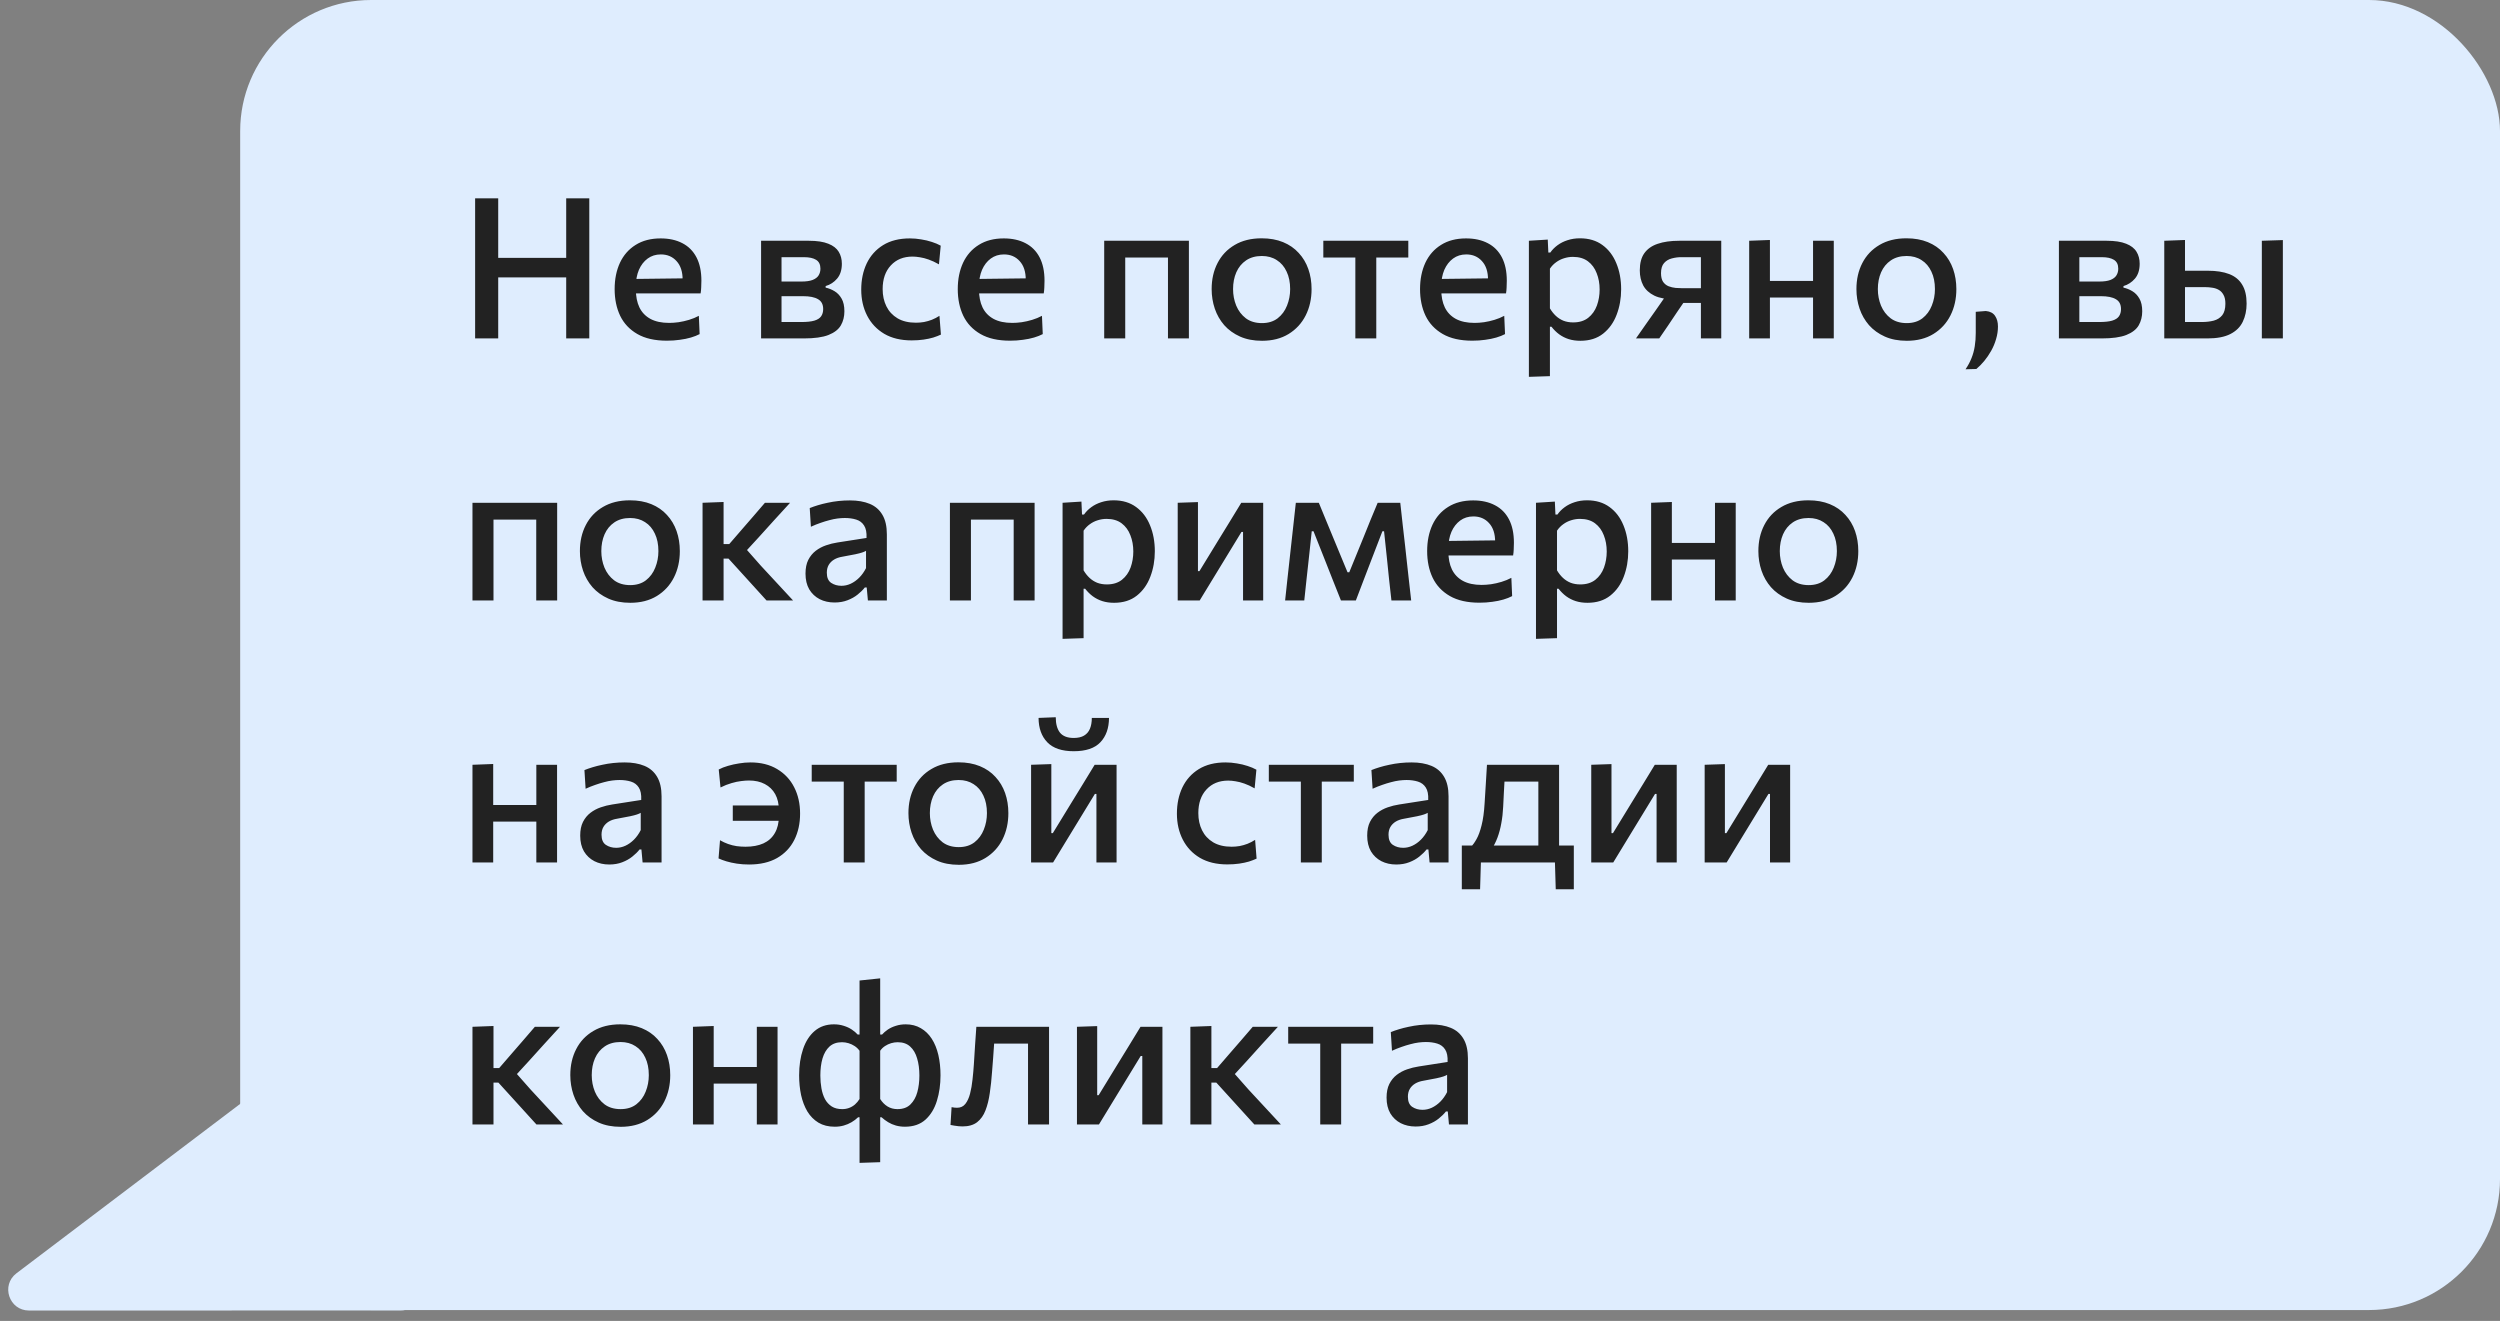
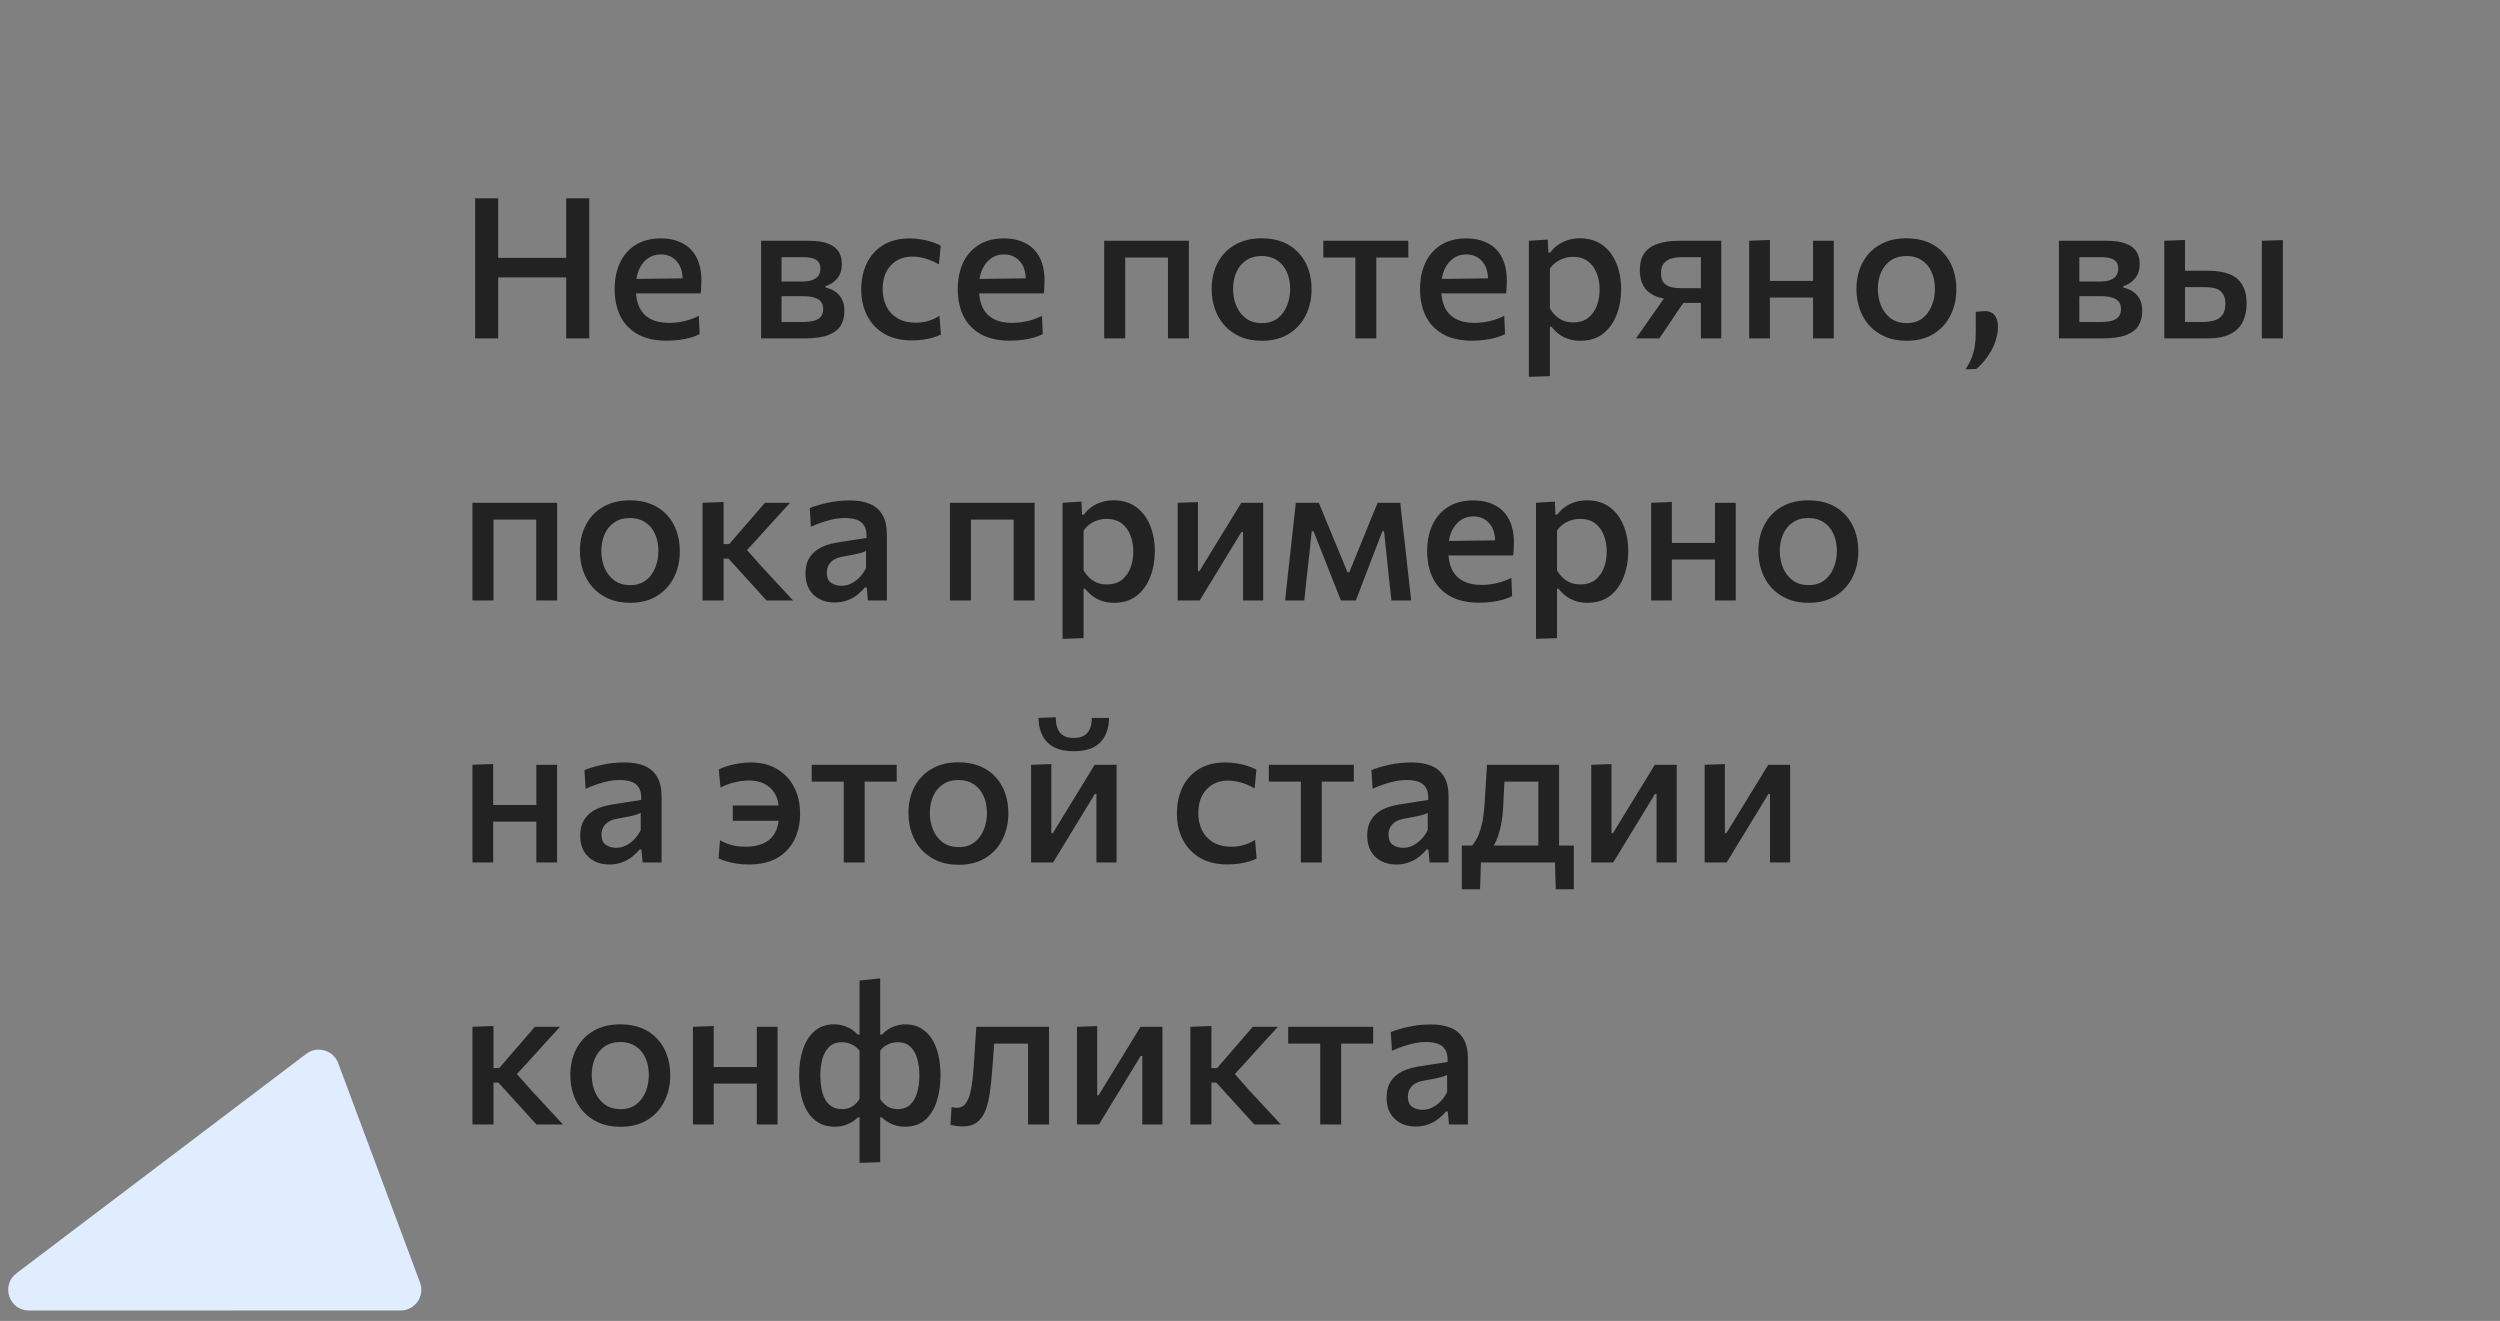
<svg xmlns="http://www.w3.org/2000/svg" width="229" height="121" viewBox="0 0 229 121" fill="none">
  <rect x="0" y="0" width="229" height="121" fill="#808080" stroke="none" />
-   <rect x="22" width="207" height="120" rx="12" fill="#DFEDFE" />
  <path d="M51.864 31C51.864 30.292 51.864 29.611 51.864 28.957C51.864 28.303 51.864 27.577 51.864 26.779V22.459C51.864 21.643 51.864 20.902 51.864 20.236C51.864 19.57 51.864 18.88 51.864 18.166H53.979C53.979 18.88 53.979 19.57 53.979 20.236C53.979 20.902 53.979 21.643 53.979 22.459V26.779C53.979 27.577 53.979 28.303 53.979 28.957C53.979 29.611 53.979 30.292 53.979 31H51.864ZM43.521 31C43.521 30.292 43.521 29.611 43.521 28.957C43.521 28.303 43.521 27.577 43.521 26.779V22.459C43.521 21.643 43.521 20.902 43.521 20.236C43.521 19.57 43.521 18.88 43.521 18.166H45.636C45.636 18.88 45.636 19.57 45.636 20.236C45.636 20.902 45.636 21.643 45.636 22.459V26.779C45.636 27.577 45.636 28.303 45.636 28.957C45.636 29.611 45.636 30.292 45.636 31H43.521ZM44.979 25.411V23.62H52.575V25.411H44.979ZM61.089 31.207C59.991 31.207 59.088 31.003 58.38 30.595C57.672 30.187 57.147 29.629 56.805 28.921C56.469 28.213 56.301 27.4 56.301 26.482C56.301 25.576 56.463 24.772 56.787 24.07C57.117 23.368 57.597 22.822 58.227 22.432C58.857 22.036 59.619 21.838 60.513 21.838C61.287 21.838 61.953 21.985 62.511 22.279C63.069 22.567 63.498 22.999 63.798 23.575C64.098 24.151 64.248 24.865 64.248 25.717C64.248 25.945 64.242 26.152 64.23 26.338C64.224 26.518 64.206 26.698 64.176 26.878L62.493 26.14C62.505 26.05 62.514 25.963 62.52 25.879C62.526 25.789 62.529 25.705 62.529 25.627C62.529 24.889 62.343 24.319 61.971 23.917C61.605 23.509 61.125 23.305 60.531 23.305C60.069 23.305 59.667 23.431 59.325 23.683C58.983 23.935 58.716 24.28 58.524 24.718C58.338 25.156 58.245 25.66 58.245 26.23V26.518C58.245 27.154 58.353 27.7 58.569 28.156C58.791 28.612 59.127 28.963 59.577 29.209C60.033 29.455 60.606 29.578 61.296 29.578C61.56 29.578 61.848 29.557 62.16 29.515C62.478 29.467 62.796 29.395 63.114 29.299C63.432 29.203 63.732 29.08 64.014 28.93L64.086 30.604C63.858 30.724 63.591 30.829 63.285 30.919C62.979 31.009 62.64 31.078 62.268 31.126C61.902 31.18 61.509 31.207 61.089 31.207ZM57.075 26.878V25.564L63.024 25.492L64.176 25.969V26.878H57.075ZM69.716 31C69.716 30.34 69.716 29.704 69.716 29.092C69.716 28.48 69.716 27.802 69.716 27.058V26.158C69.716 25.606 69.716 25.102 69.716 24.646C69.716 24.19 69.716 23.752 69.716 23.332C69.716 22.912 69.716 22.486 69.716 22.054C70.291 22.054 70.975 22.054 71.767 22.054C72.566 22.054 73.34 22.054 74.09 22.054C74.834 22.054 75.427 22.144 75.871 22.324C76.316 22.498 76.633 22.744 76.826 23.062C77.017 23.374 77.114 23.74 77.114 24.16C77.114 24.724 76.969 25.177 76.681 25.519C76.394 25.855 76.043 26.083 75.629 26.203V26.347C75.91 26.407 76.18 26.515 76.439 26.671C76.703 26.827 76.918 27.052 77.087 27.346C77.26 27.64 77.347 28.03 77.347 28.516C77.347 28.996 77.24 29.425 77.023 29.803C76.808 30.175 76.43 30.469 75.889 30.685C75.356 30.895 74.6 31 73.621 31C72.835 31 72.109 31 71.444 31C70.778 31 70.201 31 69.716 31ZM71.588 29.497H73.415C73.912 29.497 74.305 29.455 74.594 29.371C74.888 29.281 75.094 29.149 75.215 28.975C75.341 28.795 75.403 28.573 75.403 28.309C75.403 27.889 75.248 27.589 74.936 27.409C74.629 27.223 74.171 27.13 73.558 27.13H71.056V25.789H73.406C73.838 25.789 74.18 25.741 74.431 25.645C74.689 25.543 74.873 25.405 74.981 25.231C75.094 25.051 75.151 24.844 75.151 24.61C75.151 24.232 75.019 23.962 74.755 23.8C74.498 23.638 74.126 23.557 73.639 23.557H71.588C71.588 24.001 71.588 24.427 71.588 24.835C71.588 25.237 71.588 25.678 71.588 26.158V27.058C71.588 27.502 71.588 27.916 71.588 28.3C71.588 28.684 71.588 29.083 71.588 29.497ZM83.506 31.18C82.522 31.18 81.685 30.979 80.995 30.577C80.311 30.169 79.789 29.614 79.429 28.912C79.069 28.21 78.889 27.415 78.889 26.527C78.889 25.633 79.057 24.832 79.393 24.124C79.735 23.416 80.236 22.858 80.896 22.45C81.562 22.042 82.378 21.838 83.344 21.838C83.692 21.838 84.037 21.868 84.379 21.928C84.727 21.982 85.054 22.06 85.36 22.162C85.666 22.258 85.936 22.372 86.17 22.504L86.008 24.214C85.672 24.022 85.357 23.875 85.063 23.773C84.775 23.671 84.508 23.602 84.262 23.566C84.016 23.524 83.791 23.503 83.587 23.503C82.759 23.503 82.096 23.773 81.598 24.313C81.1 24.847 80.851 25.57 80.851 26.482C80.851 27.07 80.965 27.595 81.193 28.057C81.421 28.519 81.76 28.885 82.21 29.155C82.666 29.425 83.23 29.56 83.902 29.56C84.148 29.56 84.394 29.539 84.64 29.497C84.886 29.449 85.126 29.38 85.36 29.29C85.6 29.194 85.831 29.074 86.053 28.93L86.188 30.649C85.984 30.745 85.75 30.835 85.486 30.919C85.222 30.997 84.925 31.06 84.595 31.108C84.265 31.156 83.902 31.18 83.506 31.18ZM92.519 31.207C91.421 31.207 90.518 31.003 89.81 30.595C89.102 30.187 88.577 29.629 88.235 28.921C87.899 28.213 87.731 27.4 87.731 26.482C87.731 25.576 87.893 24.772 88.217 24.07C88.547 23.368 89.027 22.822 89.657 22.432C90.287 22.036 91.049 21.838 91.943 21.838C92.717 21.838 93.383 21.985 93.941 22.279C94.499 22.567 94.928 22.999 95.228 23.575C95.528 24.151 95.678 24.865 95.678 25.717C95.678 25.945 95.672 26.152 95.66 26.338C95.654 26.518 95.636 26.698 95.606 26.878L93.923 26.14C93.935 26.05 93.944 25.963 93.95 25.879C93.956 25.789 93.959 25.705 93.959 25.627C93.959 24.889 93.773 24.319 93.401 23.917C93.035 23.509 92.555 23.305 91.961 23.305C91.499 23.305 91.097 23.431 90.755 23.683C90.413 23.935 90.146 24.28 89.954 24.718C89.768 25.156 89.675 25.66 89.675 26.23V26.518C89.675 27.154 89.783 27.7 89.999 28.156C90.221 28.612 90.557 28.963 91.007 29.209C91.463 29.455 92.036 29.578 92.726 29.578C92.99 29.578 93.278 29.557 93.59 29.515C93.908 29.467 94.226 29.395 94.544 29.299C94.862 29.203 95.162 29.08 95.444 28.93L95.516 30.604C95.288 30.724 95.021 30.829 94.715 30.919C94.409 31.009 94.07 31.078 93.698 31.126C93.332 31.18 92.939 31.207 92.519 31.207ZM88.505 26.878V25.564L94.454 25.492L95.606 25.969V26.878H88.505ZM101.145 31C101.145 30.346 101.145 29.713 101.145 29.101C101.145 28.489 101.145 27.814 101.145 27.076V26.176C101.145 25.624 101.145 25.117 101.145 24.655C101.145 24.193 101.145 23.752 101.145 23.332C101.145 22.912 101.145 22.486 101.145 22.054H108.903C108.903 22.486 108.903 22.912 108.903 23.332C108.903 23.752 108.903 24.193 108.903 24.655C108.903 25.117 108.903 25.624 108.903 26.176V27.076C108.903 27.814 108.903 28.489 108.903 29.101C108.903 29.713 108.903 30.346 108.903 31H106.986C106.986 30.346 106.986 29.713 106.986 29.101C106.986 28.489 106.986 27.814 106.986 27.076V26.176C106.986 25.654 106.986 25.183 106.986 24.763C106.986 24.343 106.986 23.941 106.986 23.557C106.986 23.173 106.986 22.774 106.986 22.36L107.796 23.593H102.252L103.071 22.36C103.071 22.774 103.071 23.173 103.071 23.557C103.071 23.941 103.071 24.343 103.071 24.763C103.071 25.183 103.071 25.654 103.071 26.176V27.076C103.071 27.814 103.071 28.489 103.071 29.101C103.071 29.713 103.071 30.346 103.071 31H101.145ZM115.604 31.216C114.836 31.216 114.164 31.087 113.588 30.829C113.012 30.571 112.529 30.223 112.139 29.785C111.755 29.341 111.467 28.837 111.275 28.273C111.083 27.703 110.987 27.106 110.987 26.482C110.987 25.588 111.167 24.793 111.527 24.097C111.887 23.395 112.409 22.843 113.093 22.441C113.777 22.033 114.602 21.829 115.568 21.829C116.306 21.829 116.96 21.946 117.53 22.18C118.1 22.414 118.577 22.744 118.961 23.17C119.351 23.59 119.645 24.082 119.843 24.646C120.041 25.21 120.14 25.822 120.14 26.482C120.14 27.376 119.96 28.18 119.6 28.894C119.24 29.608 118.718 30.175 118.034 30.595C117.356 31.009 116.546 31.216 115.604 31.216ZM115.595 29.596C116.171 29.596 116.651 29.449 117.035 29.155C117.419 28.855 117.704 28.468 117.89 27.994C118.082 27.52 118.178 27.016 118.178 26.482C118.178 25.864 118.07 25.33 117.854 24.88C117.644 24.424 117.344 24.073 116.954 23.827C116.57 23.575 116.114 23.449 115.586 23.449C115.016 23.449 114.533 23.584 114.137 23.854C113.747 24.118 113.45 24.481 113.246 24.943C113.048 25.399 112.949 25.912 112.949 26.482C112.949 27.016 113.045 27.52 113.237 27.994C113.435 28.468 113.729 28.855 114.119 29.155C114.515 29.449 115.007 29.596 115.595 29.596ZM124.15 31C124.15 30.346 124.15 29.713 124.15 29.101C124.15 28.489 124.15 27.814 124.15 27.076V26.176C124.15 25.654 124.15 25.183 124.15 24.763C124.15 24.343 124.15 23.941 124.15 23.557C124.15 23.173 124.15 22.774 124.15 22.36L124.771 23.593H124.402C123.892 23.593 123.364 23.593 122.818 23.593C122.278 23.593 121.744 23.593 121.216 23.593V22.054H129.001V23.593C128.473 23.593 127.936 23.593 127.39 23.593C126.85 23.593 126.325 23.593 125.815 23.593H125.446L126.067 22.36C126.067 22.774 126.067 23.173 126.067 23.557C126.067 23.941 126.067 24.343 126.067 24.763C126.067 25.183 126.067 25.654 126.067 26.176V27.076C126.067 27.814 126.067 28.489 126.067 29.101C126.067 29.713 126.067 30.346 126.067 31H124.15ZM134.864 31.207C133.766 31.207 132.863 31.003 132.155 30.595C131.447 30.187 130.922 29.629 130.58 28.921C130.244 28.213 130.076 27.4 130.076 26.482C130.076 25.576 130.238 24.772 130.562 24.07C130.892 23.368 131.372 22.822 132.002 22.432C132.632 22.036 133.394 21.838 134.288 21.838C135.062 21.838 135.728 21.985 136.286 22.279C136.844 22.567 137.273 22.999 137.573 23.575C137.873 24.151 138.023 24.865 138.023 25.717C138.023 25.945 138.017 26.152 138.005 26.338C137.999 26.518 137.981 26.698 137.951 26.878L136.268 26.14C136.28 26.05 136.289 25.963 136.295 25.879C136.301 25.789 136.304 25.705 136.304 25.627C136.304 24.889 136.118 24.319 135.746 23.917C135.38 23.509 134.9 23.305 134.306 23.305C133.844 23.305 133.442 23.431 133.1 23.683C132.758 23.935 132.491 24.28 132.299 24.718C132.113 25.156 132.02 25.66 132.02 26.23V26.518C132.02 27.154 132.128 27.7 132.344 28.156C132.566 28.612 132.902 28.963 133.352 29.209C133.808 29.455 134.381 29.578 135.071 29.578C135.335 29.578 135.623 29.557 135.935 29.515C136.253 29.467 136.571 29.395 136.889 29.299C137.207 29.203 137.507 29.08 137.789 28.93L137.861 30.604C137.633 30.724 137.366 30.829 137.06 30.919C136.754 31.009 136.415 31.078 136.043 31.126C135.677 31.18 135.284 31.207 134.864 31.207ZM130.85 26.878V25.564L136.799 25.492L137.951 25.969V26.878H130.85ZM140.046 34.519C140.046 33.865 140.046 33.22 140.046 32.584C140.046 31.954 140.046 31.27 140.046 30.532V26.176C140.046 25.51 140.046 24.832 140.046 24.142C140.046 23.446 140.046 22.75 140.046 22.054L141.774 21.946L141.828 23.134H142.008C142.182 22.882 142.404 22.657 142.674 22.459C142.944 22.261 143.25 22.108 143.592 22C143.94 21.886 144.318 21.829 144.726 21.829C145.536 21.829 146.22 22.033 146.778 22.441C147.342 22.849 147.768 23.407 148.056 24.115C148.35 24.823 148.497 25.618 148.497 26.5C148.497 27.334 148.359 28.111 148.083 28.831C147.813 29.545 147.402 30.121 146.85 30.559C146.298 30.997 145.602 31.216 144.762 31.216C144.372 31.216 144.015 31.165 143.691 31.063C143.373 30.961 143.082 30.814 142.818 30.622C142.56 30.43 142.326 30.199 142.116 29.929H141.972V30.631C141.972 31.321 141.972 31.966 141.972 32.566C141.972 33.172 141.972 33.802 141.972 34.456L140.046 34.519ZM144.105 29.533C144.663 29.533 145.122 29.392 145.482 29.11C145.842 28.822 146.106 28.45 146.274 27.994C146.442 27.532 146.526 27.04 146.526 26.518C146.526 25.972 146.436 25.474 146.256 25.024C146.082 24.568 145.815 24.205 145.455 23.935C145.095 23.665 144.636 23.53 144.078 23.53C143.802 23.53 143.532 23.572 143.268 23.656C143.01 23.734 142.77 23.854 142.548 24.016C142.326 24.172 142.134 24.37 141.972 24.61V28.246C142.128 28.51 142.308 28.738 142.512 28.93C142.716 29.122 142.95 29.272 143.214 29.38C143.478 29.482 143.775 29.533 144.105 29.533ZM149.854 31C150.16 30.562 150.466 30.124 150.772 29.686C151.084 29.248 151.387 28.819 151.681 28.399L152.941 26.59L153.409 27.418C152.635 27.418 152.014 27.307 151.546 27.085C151.078 26.857 150.736 26.545 150.52 26.149C150.31 25.747 150.205 25.285 150.205 24.763C150.205 24.109 150.343 23.587 150.619 23.197C150.901 22.801 151.309 22.513 151.843 22.333C152.383 22.147 153.043 22.054 153.823 22.054C154.285 22.054 154.756 22.054 155.236 22.054C155.716 22.054 156.169 22.054 156.595 22.054C157.021 22.054 157.378 22.054 157.666 22.054C157.666 22.486 157.666 22.915 157.666 23.341C157.666 23.761 157.666 24.202 157.666 24.664C157.666 25.12 157.666 25.624 157.666 26.176V27.076C157.666 27.82 157.666 28.495 157.666 29.101C157.666 29.707 157.666 30.34 157.666 31H155.803C155.803 30.628 155.803 30.268 155.803 29.92C155.803 29.566 155.803 29.206 155.803 28.84C155.803 28.468 155.803 28.075 155.803 27.661V26.167C155.803 25.687 155.803 25.237 155.803 24.817C155.803 24.397 155.803 23.977 155.803 23.557H153.994C153.706 23.557 153.418 23.596 153.13 23.674C152.848 23.746 152.614 23.887 152.428 24.097C152.242 24.307 152.149 24.616 152.149 25.024C152.149 25.36 152.212 25.624 152.338 25.816C152.47 26.002 152.638 26.137 152.842 26.221C153.046 26.299 153.262 26.35 153.49 26.374C153.718 26.392 153.925 26.401 154.111 26.401H156.1V27.751H153.688L154.678 27.04L153.625 28.579C153.355 28.987 153.082 29.395 152.806 29.803C152.53 30.205 152.257 30.604 151.987 31H149.854ZM160.225 31C160.225 30.346 160.225 29.713 160.225 29.101C160.225 28.489 160.225 27.814 160.225 27.076V26.176C160.225 25.624 160.225 25.117 160.225 24.655C160.225 24.193 160.225 23.752 160.225 23.332C160.225 22.912 160.225 22.486 160.225 22.054L162.124 21.982C162.124 22.42 162.124 22.855 162.124 23.287C162.124 23.713 162.124 24.16 162.124 24.628C162.124 25.096 162.124 25.612 162.124 26.176V27.076C162.124 27.814 162.124 28.489 162.124 29.101C162.124 29.713 162.124 30.346 162.124 31H160.225ZM161.368 27.256V25.735H166.894V27.256H161.368ZM166.075 31C166.075 30.346 166.075 29.713 166.075 29.101C166.075 28.489 166.075 27.814 166.075 27.076V26.176C166.075 25.624 166.075 25.117 166.075 24.655C166.075 24.193 166.075 23.752 166.075 23.332C166.075 22.912 166.075 22.486 166.075 22.054H167.974C167.974 22.486 167.974 22.912 167.974 23.332C167.974 23.752 167.974 24.193 167.974 24.655C167.974 25.117 167.974 25.624 167.974 26.176V27.076C167.974 27.814 167.974 28.489 167.974 29.101C167.974 29.713 167.974 30.346 167.974 31H166.075ZM174.666 31.216C173.898 31.216 173.226 31.087 172.65 30.829C172.074 30.571 171.591 30.223 171.201 29.785C170.817 29.341 170.529 28.837 170.337 28.273C170.145 27.703 170.049 27.106 170.049 26.482C170.049 25.588 170.229 24.793 170.589 24.097C170.949 23.395 171.471 22.843 172.155 22.441C172.839 22.033 173.664 21.829 174.63 21.829C175.368 21.829 176.022 21.946 176.592 22.18C177.162 22.414 177.639 22.744 178.023 23.17C178.413 23.59 178.707 24.082 178.905 24.646C179.103 25.21 179.202 25.822 179.202 26.482C179.202 27.376 179.022 28.18 178.662 28.894C178.302 29.608 177.78 30.175 177.096 30.595C176.418 31.009 175.608 31.216 174.666 31.216ZM174.657 29.596C175.233 29.596 175.713 29.449 176.097 29.155C176.481 28.855 176.766 28.468 176.952 27.994C177.144 27.52 177.24 27.016 177.24 26.482C177.24 25.864 177.132 25.33 176.916 24.88C176.706 24.424 176.406 24.073 176.016 23.827C175.632 23.575 175.176 23.449 174.648 23.449C174.078 23.449 173.595 23.584 173.199 23.854C172.809 24.118 172.512 24.481 172.308 24.943C172.11 25.399 172.011 25.912 172.011 26.482C172.011 27.016 172.107 27.52 172.299 27.994C172.497 28.468 172.791 28.855 173.181 29.155C173.577 29.449 174.069 29.596 174.657 29.596ZM180.043 33.826C180.271 33.49 180.454 33.148 180.592 32.8C180.73 32.458 180.829 32.095 180.889 31.711C180.949 31.333 180.979 30.925 180.979 30.487C180.979 30.181 180.979 29.866 180.979 29.542C180.979 29.218 180.979 28.891 180.979 28.561L181.906 28.489C182.296 28.525 182.578 28.675 182.752 28.939C182.926 29.197 183.013 29.518 183.013 29.902C183.013 30.292 182.956 30.676 182.842 31.054C182.734 31.432 182.584 31.792 182.392 32.134C182.2 32.476 181.987 32.788 181.753 33.07C181.519 33.352 181.279 33.595 181.033 33.799L180.043 33.826ZM188.596 31C188.596 30.34 188.596 29.704 188.596 29.092C188.596 28.48 188.596 27.802 188.596 27.058V26.158C188.596 25.606 188.596 25.102 188.596 24.646C188.596 24.19 188.596 23.752 188.596 23.332C188.596 22.912 188.596 22.486 188.596 22.054C189.172 22.054 189.856 22.054 190.648 22.054C191.446 22.054 192.22 22.054 192.97 22.054C193.714 22.054 194.308 22.144 194.752 22.324C195.196 22.498 195.514 22.744 195.706 23.062C195.898 23.374 195.994 23.74 195.994 24.16C195.994 24.724 195.85 25.177 195.562 25.519C195.274 25.855 194.923 26.083 194.509 26.203V26.347C194.791 26.407 195.061 26.515 195.319 26.671C195.583 26.827 195.799 27.052 195.967 27.346C196.141 27.64 196.228 28.03 196.228 28.516C196.228 28.996 196.12 29.425 195.904 29.803C195.688 30.175 195.31 30.469 194.77 30.685C194.236 30.895 193.48 31 192.502 31C191.716 31 190.99 31 190.324 31C189.658 31 189.082 31 188.596 31ZM190.468 29.497H192.295C192.793 29.497 193.186 29.455 193.474 29.371C193.768 29.281 193.975 29.149 194.095 28.975C194.221 28.795 194.284 28.573 194.284 28.309C194.284 27.889 194.128 27.589 193.816 27.409C193.51 27.223 193.051 27.13 192.439 27.13H189.937V25.789H192.286C192.718 25.789 193.06 25.741 193.312 25.645C193.57 25.543 193.753 25.405 193.861 25.231C193.975 25.051 194.032 24.844 194.032 24.61C194.032 24.232 193.9 23.962 193.636 23.8C193.378 23.638 193.006 23.557 192.52 23.557H190.468C190.468 24.001 190.468 24.427 190.468 24.835C190.468 25.237 190.468 25.678 190.468 26.158V27.058C190.468 27.502 190.468 27.916 190.468 28.3C190.468 28.684 190.468 29.083 190.468 29.497ZM198.247 31C198.247 30.34 198.247 29.707 198.247 29.101C198.247 28.495 198.247 27.82 198.247 27.076V26.176C198.247 25.624 198.247 25.12 198.247 24.664C198.247 24.202 198.247 23.761 198.247 23.341C198.247 22.915 198.247 22.486 198.247 22.054L200.146 21.982C200.146 22.612 200.146 23.221 200.146 23.809C200.146 24.397 200.146 25.03 200.146 25.708C200.146 26.398 200.146 27.043 200.146 27.643C200.146 28.237 200.146 28.855 200.146 29.497H201.685C202.087 29.497 202.45 29.455 202.774 29.371C203.104 29.281 203.365 29.116 203.557 28.876C203.749 28.63 203.845 28.276 203.845 27.814C203.845 27.478 203.788 27.211 203.674 27.013C203.566 26.809 203.422 26.656 203.242 26.554C203.068 26.452 202.873 26.386 202.657 26.356C202.441 26.32 202.228 26.302 202.018 26.302H199.885L199.408 24.799C199.768 24.799 200.212 24.799 200.74 24.799C201.274 24.799 201.772 24.799 202.234 24.799C203.014 24.799 203.668 24.901 204.196 25.105C204.724 25.309 205.12 25.633 205.384 26.077C205.654 26.515 205.789 27.091 205.789 27.805C205.789 28.429 205.672 28.984 205.438 29.47C205.21 29.95 204.832 30.325 204.304 30.595C203.782 30.865 203.077 31 202.189 31C201.391 31 200.656 31 199.984 31C199.318 31 198.739 31 198.247 31ZM207.184 31C207.184 30.346 207.184 29.713 207.184 29.101C207.184 28.489 207.184 27.814 207.184 27.076V26.176C207.184 25.624 207.184 25.117 207.184 24.655C207.184 24.193 207.184 23.752 207.184 23.332C207.184 22.912 207.184 22.486 207.184 22.054L209.11 21.991C209.11 22.429 209.11 22.861 209.11 23.287C209.11 23.713 209.11 24.16 209.11 24.628C209.11 25.096 209.11 25.612 209.11 26.176V27.076C209.11 27.814 209.11 28.489 209.11 29.101C209.11 29.713 209.11 30.346 209.11 31H207.184ZM43.278 55C43.278 54.346 43.278 53.713 43.278 53.101C43.278 52.489 43.278 51.814 43.278 51.076V50.176C43.278 49.624 43.278 49.117 43.278 48.655C43.278 48.193 43.278 47.752 43.278 47.332C43.278 46.912 43.278 46.486 43.278 46.054H51.036C51.036 46.486 51.036 46.912 51.036 47.332C51.036 47.752 51.036 48.193 51.036 48.655C51.036 49.117 51.036 49.624 51.036 50.176V51.076C51.036 51.814 51.036 52.489 51.036 53.101C51.036 53.713 51.036 54.346 51.036 55H49.119C49.119 54.346 49.119 53.713 49.119 53.101C49.119 52.489 49.119 51.814 49.119 51.076V50.176C49.119 49.654 49.119 49.183 49.119 48.763C49.119 48.343 49.119 47.941 49.119 47.557C49.119 47.173 49.119 46.774 49.119 46.36L49.929 47.593H44.385L45.204 46.36C45.204 46.774 45.204 47.173 45.204 47.557C45.204 47.941 45.204 48.343 45.204 48.763C45.204 49.183 45.204 49.654 45.204 50.176V51.076C45.204 51.814 45.204 52.489 45.204 53.101C45.204 53.713 45.204 54.346 45.204 55H43.278ZM57.736 55.216C56.968 55.216 56.296 55.087 55.72 54.829C55.144 54.571 54.661 54.223 54.271 53.785C53.887 53.341 53.599 52.837 53.407 52.273C53.215 51.703 53.119 51.106 53.119 50.482C53.119 49.588 53.299 48.793 53.659 48.097C54.019 47.395 54.541 46.843 55.225 46.441C55.909 46.033 56.734 45.829 57.7 45.829C58.438 45.829 59.092 45.946 59.662 46.18C60.232 46.414 60.709 46.744 61.093 47.17C61.483 47.59 61.777 48.082 61.975 48.646C62.173 49.21 62.272 49.822 62.272 50.482C62.272 51.376 62.092 52.18 61.732 52.894C61.372 53.608 60.85 54.175 60.166 54.595C59.488 55.009 58.678 55.216 57.736 55.216ZM57.727 53.596C58.303 53.596 58.783 53.449 59.167 53.155C59.551 52.855 59.836 52.468 60.022 51.994C60.214 51.52 60.31 51.016 60.31 50.482C60.31 49.864 60.202 49.33 59.986 48.88C59.776 48.424 59.476 48.073 59.086 47.827C58.702 47.575 58.246 47.449 57.718 47.449C57.148 47.449 56.665 47.584 56.269 47.854C55.879 48.118 55.582 48.481 55.378 48.943C55.18 49.399 55.081 49.912 55.081 50.482C55.081 51.016 55.177 51.52 55.369 51.994C55.567 52.468 55.861 52.855 56.251 53.155C56.647 53.449 57.139 53.596 57.727 53.596ZM64.354 55C64.354 54.346 64.354 53.713 64.354 53.101C64.354 52.489 64.354 51.814 64.354 51.076V50.104C64.354 49.552 64.354 49.051 64.354 48.601C64.354 48.151 64.354 47.722 64.354 47.314C64.354 46.906 64.354 46.486 64.354 46.054L66.28 45.982C66.28 46.636 66.28 47.278 66.28 47.908C66.28 48.538 66.28 49.198 66.28 49.888V51.418C66.28 52.066 66.28 52.672 66.28 53.236C66.28 53.8 66.28 54.388 66.28 55H64.354ZM70.213 55C69.859 54.604 69.502 54.211 69.142 53.821C68.788 53.425 68.434 53.035 68.08 52.651L66.73 51.166H66.082V49.834H66.802L67.954 48.502C68.308 48.094 68.662 47.686 69.016 47.278C69.37 46.864 69.721 46.456 70.069 46.054H72.373C71.887 46.582 71.404 47.11 70.924 47.638C70.444 48.166 69.967 48.694 69.493 49.222L68.062 50.779L67.99 49.888L69.682 51.805C70.174 52.339 70.669 52.873 71.167 53.407C71.665 53.941 72.157 54.472 72.643 55H70.213ZM76.448 55.189C75.938 55.189 75.481 55.087 75.079 54.883C74.677 54.673 74.359 54.373 74.126 53.983C73.897 53.587 73.784 53.107 73.784 52.543C73.784 52.045 73.868 51.628 74.035 51.292C74.21 50.95 74.438 50.671 74.719 50.455C75.001 50.239 75.317 50.071 75.665 49.951C76.013 49.831 76.364 49.744 76.718 49.69L79.373 49.276C79.397 48.778 79.322 48.397 79.147 48.133C78.98 47.869 78.74 47.689 78.427 47.593C78.121 47.497 77.773 47.449 77.383 47.449C77.18 47.449 76.957 47.464 76.718 47.494C76.484 47.524 76.234 47.575 75.971 47.647C75.713 47.713 75.439 47.797 75.151 47.899C74.87 47.995 74.579 48.112 74.278 48.25L74.171 46.54C74.392 46.45 74.641 46.363 74.918 46.279C75.194 46.195 75.49 46.12 75.808 46.054C76.132 45.982 76.466 45.928 76.808 45.892C77.15 45.856 77.498 45.838 77.852 45.838C78.559 45.838 79.165 45.943 79.669 46.153C80.174 46.363 80.561 46.699 80.831 47.161C81.1 47.617 81.236 48.211 81.236 48.943C81.236 49.231 81.236 49.588 81.236 50.014C81.236 50.44 81.236 50.836 81.236 51.202V52.282C81.236 52.708 81.236 53.14 81.236 53.578C81.236 54.016 81.236 54.49 81.236 55H79.499L79.391 53.812H79.219C79.046 54.034 78.826 54.25 78.562 54.46C78.305 54.67 77.996 54.844 77.635 54.982C77.281 55.12 76.885 55.189 76.448 55.189ZM77.078 53.659C77.365 53.659 77.647 53.596 77.924 53.47C78.206 53.338 78.466 53.152 78.707 52.912C78.947 52.672 79.153 52.381 79.328 52.039V50.455C79.237 50.509 79.121 50.56 78.977 50.608C78.838 50.656 78.629 50.71 78.347 50.77C78.064 50.83 77.668 50.905 77.159 50.995C76.865 51.043 76.612 51.13 76.403 51.256C76.192 51.382 76.028 51.547 75.907 51.751C75.793 51.949 75.737 52.186 75.737 52.462C75.737 52.9 75.868 53.209 76.132 53.389C76.403 53.569 76.718 53.659 77.078 53.659ZM87.012 55C87.012 54.346 87.012 53.713 87.012 53.101C87.012 52.489 87.012 51.814 87.012 51.076V50.176C87.012 49.624 87.012 49.117 87.012 48.655C87.012 48.193 87.012 47.752 87.012 47.332C87.012 46.912 87.012 46.486 87.012 46.054H94.77C94.77 46.486 94.77 46.912 94.77 47.332C94.77 47.752 94.77 48.193 94.77 48.655C94.77 49.117 94.77 49.624 94.77 50.176V51.076C94.77 51.814 94.77 52.489 94.77 53.101C94.77 53.713 94.77 54.346 94.77 55H92.853C92.853 54.346 92.853 53.713 92.853 53.101C92.853 52.489 92.853 51.814 92.853 51.076V50.176C92.853 49.654 92.853 49.183 92.853 48.763C92.853 48.343 92.853 47.941 92.853 47.557C92.853 47.173 92.853 46.774 92.853 46.36L93.663 47.593H88.119L88.938 46.36C88.938 46.774 88.938 47.173 88.938 47.557C88.938 47.941 88.938 48.343 88.938 48.763C88.938 49.183 88.938 49.654 88.938 50.176V51.076C88.938 51.814 88.938 52.489 88.938 53.101C88.938 53.713 88.938 54.346 88.938 55H87.012ZM97.331 58.519C97.331 57.865 97.331 57.22 97.331 56.584C97.331 55.954 97.331 55.27 97.331 54.532V50.176C97.331 49.51 97.331 48.832 97.331 48.142C97.331 47.446 97.331 46.75 97.331 46.054L99.059 45.946L99.113 47.134H99.293C99.467 46.882 99.689 46.657 99.959 46.459C100.229 46.261 100.535 46.108 100.877 46C101.225 45.886 101.603 45.829 102.011 45.829C102.821 45.829 103.505 46.033 104.063 46.441C104.627 46.849 105.053 47.407 105.341 48.115C105.635 48.823 105.782 49.618 105.782 50.5C105.782 51.334 105.644 52.111 105.368 52.831C105.098 53.545 104.687 54.121 104.135 54.559C103.583 54.997 102.887 55.216 102.047 55.216C101.657 55.216 101.3 55.165 100.976 55.063C100.658 54.961 100.367 54.814 100.103 54.622C99.845 54.43 99.611 54.199 99.401 53.929H99.257V54.631C99.257 55.321 99.257 55.966 99.257 56.566C99.257 57.172 99.257 57.802 99.257 58.456L97.331 58.519ZM101.39 53.533C101.948 53.533 102.407 53.392 102.767 53.11C103.127 52.822 103.391 52.45 103.559 51.994C103.727 51.532 103.811 51.04 103.811 50.518C103.811 49.972 103.721 49.474 103.541 49.024C103.367 48.568 103.1 48.205 102.74 47.935C102.38 47.665 101.921 47.53 101.363 47.53C101.087 47.53 100.817 47.572 100.553 47.656C100.295 47.734 100.055 47.854 99.833 48.016C99.611 48.172 99.419 48.37 99.257 48.61V52.246C99.413 52.51 99.593 52.738 99.797 52.93C100.001 53.122 100.235 53.272 100.499 53.38C100.763 53.482 101.06 53.533 101.39 53.533ZM107.878 55C107.878 54.34 107.878 53.707 107.878 53.101C107.878 52.495 107.878 51.82 107.878 51.076V50.176C107.878 49.624 107.878 49.12 107.878 48.664C107.878 48.202 107.878 47.761 107.878 47.341C107.878 46.915 107.878 46.486 107.878 46.054L109.732 45.991C109.732 46.405 109.732 46.816 109.732 47.224C109.732 47.626 109.732 48.049 109.732 48.493C109.732 48.931 109.732 49.414 109.732 49.942V52.318H109.867L111.541 49.582C111.907 48.988 112.27 48.397 112.63 47.809C112.99 47.215 113.347 46.63 113.701 46.054H115.708C115.708 46.486 115.708 46.915 115.708 47.341C115.708 47.761 115.708 48.202 115.708 48.664C115.708 49.12 115.708 49.624 115.708 50.176V51.076C115.708 51.82 115.708 52.495 115.708 53.101C115.708 53.707 115.708 54.34 115.708 55H113.863C113.863 54.352 113.863 53.728 113.863 53.128C113.863 52.528 113.863 51.865 113.863 51.139V48.727H113.719L112.072 51.427C111.706 52.027 111.34 52.627 110.974 53.227C110.614 53.821 110.254 54.412 109.894 55H107.878ZM117.717 55C117.789 54.346 117.858 53.704 117.924 53.074C117.996 52.444 118.065 51.817 118.131 51.193L118.266 49.969C118.338 49.321 118.41 48.67 118.482 48.016C118.554 47.356 118.626 46.702 118.698 46.054H120.804C121.026 46.588 121.248 47.128 121.47 47.674C121.698 48.214 121.92 48.751 122.136 49.285L123.432 52.417H123.594L124.872 49.285C125.094 48.739 125.313 48.196 125.529 47.656C125.751 47.116 125.973 46.582 126.195 46.054H128.265C128.337 46.69 128.409 47.344 128.481 48.016C128.559 48.682 128.634 49.336 128.706 49.978L128.841 51.22C128.907 51.82 128.976 52.441 129.048 53.083C129.12 53.719 129.192 54.358 129.264 55H127.455C127.383 54.358 127.311 53.713 127.239 53.065C127.173 52.411 127.107 51.766 127.041 51.13L126.78 48.664H126.627L125.619 51.283C125.385 51.901 125.148 52.519 124.908 53.137C124.674 53.755 124.437 54.376 124.197 55H122.829C122.583 54.376 122.337 53.758 122.091 53.146C121.851 52.534 121.611 51.925 121.371 51.319L120.318 48.664H120.156L119.895 51.094C119.823 51.748 119.751 52.402 119.679 53.056C119.613 53.704 119.544 54.352 119.472 55H117.717ZM135.515 55.207C134.417 55.207 133.514 55.003 132.806 54.595C132.098 54.187 131.573 53.629 131.231 52.921C130.895 52.213 130.727 51.4 130.727 50.482C130.727 49.576 130.889 48.772 131.213 48.07C131.543 47.368 132.023 46.822 132.653 46.432C133.283 46.036 134.045 45.838 134.939 45.838C135.713 45.838 136.379 45.985 136.937 46.279C137.495 46.567 137.924 46.999 138.224 47.575C138.524 48.151 138.674 48.865 138.674 49.717C138.674 49.945 138.668 50.152 138.656 50.338C138.65 50.518 138.632 50.698 138.602 50.878L136.919 50.14C136.931 50.05 136.94 49.963 136.946 49.879C136.952 49.789 136.955 49.705 136.955 49.627C136.955 48.889 136.769 48.319 136.397 47.917C136.031 47.509 135.551 47.305 134.957 47.305C134.495 47.305 134.093 47.431 133.751 47.683C133.409 47.935 133.142 48.28 132.95 48.718C132.764 49.156 132.671 49.66 132.671 50.23V50.518C132.671 51.154 132.779 51.7 132.995 52.156C133.217 52.612 133.553 52.963 134.003 53.209C134.459 53.455 135.032 53.578 135.722 53.578C135.986 53.578 136.274 53.557 136.586 53.515C136.904 53.467 137.222 53.395 137.54 53.299C137.858 53.203 138.158 53.08 138.44 52.93L138.512 54.604C138.284 54.724 138.017 54.829 137.711 54.919C137.405 55.009 137.066 55.078 136.694 55.126C136.328 55.18 135.935 55.207 135.515 55.207ZM131.501 50.878V49.564L137.45 49.492L138.602 49.969V50.878H131.501ZM140.696 58.519C140.696 57.865 140.696 57.22 140.696 56.584C140.696 55.954 140.696 55.27 140.696 54.532V50.176C140.696 49.51 140.696 48.832 140.696 48.142C140.696 47.446 140.696 46.75 140.696 46.054L142.424 45.946L142.478 47.134H142.658C142.832 46.882 143.054 46.657 143.324 46.459C143.594 46.261 143.9 46.108 144.242 46C144.59 45.886 144.968 45.829 145.376 45.829C146.186 45.829 146.87 46.033 147.428 46.441C147.992 46.849 148.418 47.407 148.706 48.115C149 48.823 149.147 49.618 149.147 50.5C149.147 51.334 149.009 52.111 148.733 52.831C148.463 53.545 148.052 54.121 147.5 54.559C146.948 54.997 146.252 55.216 145.412 55.216C145.022 55.216 144.665 55.165 144.341 55.063C144.023 54.961 143.732 54.814 143.468 54.622C143.21 54.43 142.976 54.199 142.766 53.929H142.622V54.631C142.622 55.321 142.622 55.966 142.622 56.566C142.622 57.172 142.622 57.802 142.622 58.456L140.696 58.519ZM144.755 53.533C145.313 53.533 145.772 53.392 146.132 53.11C146.492 52.822 146.756 52.45 146.924 51.994C147.092 51.532 147.176 51.04 147.176 50.518C147.176 49.972 147.086 49.474 146.906 49.024C146.732 48.568 146.465 48.205 146.105 47.935C145.745 47.665 145.286 47.53 144.728 47.53C144.452 47.53 144.182 47.572 143.918 47.656C143.66 47.734 143.42 47.854 143.198 48.016C142.976 48.172 142.784 48.37 142.622 48.61V52.246C142.778 52.51 142.958 52.738 143.162 52.93C143.366 53.122 143.6 53.272 143.864 53.38C144.128 53.482 144.425 53.533 144.755 53.533ZM151.243 55C151.243 54.346 151.243 53.713 151.243 53.101C151.243 52.489 151.243 51.814 151.243 51.076V50.176C151.243 49.624 151.243 49.117 151.243 48.655C151.243 48.193 151.243 47.752 151.243 47.332C151.243 46.912 151.243 46.486 151.243 46.054L153.142 45.982C153.142 46.42 153.142 46.855 153.142 47.287C153.142 47.713 153.142 48.16 153.142 48.628C153.142 49.096 153.142 49.612 153.142 50.176V51.076C153.142 51.814 153.142 52.489 153.142 53.101C153.142 53.713 153.142 54.346 153.142 55H151.243ZM152.386 51.256V49.735H157.912V51.256H152.386ZM157.093 55C157.093 54.346 157.093 53.713 157.093 53.101C157.093 52.489 157.093 51.814 157.093 51.076V50.176C157.093 49.624 157.093 49.117 157.093 48.655C157.093 48.193 157.093 47.752 157.093 47.332C157.093 46.912 157.093 46.486 157.093 46.054H158.992C158.992 46.486 158.992 46.912 158.992 47.332C158.992 47.752 158.992 48.193 158.992 48.655C158.992 49.117 158.992 49.624 158.992 50.176V51.076C158.992 51.814 158.992 52.489 158.992 53.101C158.992 53.713 158.992 54.346 158.992 55H157.093ZM165.684 55.216C164.916 55.216 164.244 55.087 163.668 54.829C163.092 54.571 162.609 54.223 162.219 53.785C161.835 53.341 161.547 52.837 161.355 52.273C161.163 51.703 161.067 51.106 161.067 50.482C161.067 49.588 161.247 48.793 161.607 48.097C161.967 47.395 162.489 46.843 163.173 46.441C163.857 46.033 164.682 45.829 165.648 45.829C166.386 45.829 167.04 45.946 167.61 46.18C168.18 46.414 168.657 46.744 169.041 47.17C169.431 47.59 169.725 48.082 169.923 48.646C170.121 49.21 170.22 49.822 170.22 50.482C170.22 51.376 170.04 52.18 169.68 52.894C169.32 53.608 168.798 54.175 168.114 54.595C167.436 55.009 166.626 55.216 165.684 55.216ZM165.675 53.596C166.251 53.596 166.731 53.449 167.115 53.155C167.499 52.855 167.784 52.468 167.97 51.994C168.162 51.52 168.258 51.016 168.258 50.482C168.258 49.864 168.15 49.33 167.934 48.88C167.724 48.424 167.424 48.073 167.034 47.827C166.65 47.575 166.194 47.449 165.666 47.449C165.096 47.449 164.613 47.584 164.217 47.854C163.827 48.118 163.53 48.481 163.326 48.943C163.128 49.399 163.029 49.912 163.029 50.482C163.029 51.016 163.125 51.52 163.317 51.994C163.515 52.468 163.809 52.855 164.199 53.155C164.595 53.449 165.087 53.596 165.675 53.596ZM43.278 79C43.278 78.346 43.278 77.713 43.278 77.101C43.278 76.489 43.278 75.814 43.278 75.076V74.176C43.278 73.624 43.278 73.117 43.278 72.655C43.278 72.193 43.278 71.752 43.278 71.332C43.278 70.912 43.278 70.486 43.278 70.054L45.177 69.982C45.177 70.42 45.177 70.855 45.177 71.287C45.177 71.713 45.177 72.16 45.177 72.628C45.177 73.096 45.177 73.612 45.177 74.176V75.076C45.177 75.814 45.177 76.489 45.177 77.101C45.177 77.713 45.177 78.346 45.177 79H43.278ZM44.421 75.256V73.735H49.947V75.256H44.421ZM49.128 79C49.128 78.346 49.128 77.713 49.128 77.101C49.128 76.489 49.128 75.814 49.128 75.076V74.176C49.128 73.624 49.128 73.117 49.128 72.655C49.128 72.193 49.128 71.752 49.128 71.332C49.128 70.912 49.128 70.486 49.128 70.054H51.027C51.027 70.486 51.027 70.912 51.027 71.332C51.027 71.752 51.027 72.193 51.027 72.655C51.027 73.117 51.027 73.624 51.027 74.176V75.076C51.027 75.814 51.027 76.489 51.027 77.101C51.027 77.713 51.027 78.346 51.027 79H49.128ZM55.811 79.189C55.301 79.189 54.845 79.087 54.443 78.883C54.041 78.673 53.723 78.373 53.489 77.983C53.261 77.587 53.147 77.107 53.147 76.543C53.147 76.045 53.231 75.628 53.399 75.292C53.573 74.95 53.801 74.671 54.083 74.455C54.365 74.239 54.68 74.071 55.028 73.951C55.376 73.831 55.727 73.744 56.081 73.69L58.736 73.276C58.76 72.778 58.685 72.397 58.511 72.133C58.343 71.869 58.103 71.689 57.791 71.593C57.485 71.497 57.137 71.449 56.747 71.449C56.543 71.449 56.321 71.464 56.081 71.494C55.847 71.524 55.598 71.575 55.334 71.647C55.076 71.713 54.803 71.797 54.515 71.899C54.233 71.995 53.942 72.112 53.642 72.25L53.534 70.54C53.756 70.45 54.005 70.363 54.281 70.279C54.557 70.195 54.854 70.12 55.172 70.054C55.496 69.982 55.829 69.928 56.171 69.892C56.513 69.856 56.861 69.838 57.215 69.838C57.923 69.838 58.529 69.943 59.033 70.153C59.537 70.363 59.924 70.699 60.194 71.161C60.464 71.617 60.599 72.211 60.599 72.943C60.599 73.231 60.599 73.588 60.599 74.014C60.599 74.44 60.599 74.836 60.599 75.202V76.282C60.599 76.708 60.599 77.14 60.599 77.578C60.599 78.016 60.599 78.49 60.599 79H58.862L58.754 77.812H58.583C58.409 78.034 58.19 78.25 57.926 78.46C57.668 78.67 57.359 78.844 56.999 78.982C56.645 79.12 56.249 79.189 55.811 79.189ZM56.441 77.659C56.729 77.659 57.011 77.596 57.287 77.47C57.569 77.338 57.83 77.152 58.07 76.912C58.31 76.672 58.517 76.381 58.691 76.039V74.455C58.601 74.509 58.484 74.56 58.34 74.608C58.202 74.656 57.992 74.71 57.71 74.77C57.428 74.83 57.032 74.905 56.522 74.995C56.228 75.043 55.976 75.13 55.766 75.256C55.556 75.382 55.391 75.547 55.271 75.751C55.157 75.949 55.1 76.186 55.1 76.462C55.1 76.9 55.232 77.209 55.496 77.389C55.766 77.569 56.081 77.659 56.441 77.659ZM68.617 79.189C68.215 79.189 67.84 79.162 67.492 79.108C67.144 79.054 66.829 78.985 66.547 78.901C66.271 78.817 66.028 78.727 65.818 78.631L65.953 76.966C66.193 77.104 66.439 77.218 66.691 77.308C66.943 77.398 67.204 77.464 67.474 77.506C67.744 77.542 68.017 77.56 68.293 77.56C68.929 77.56 69.475 77.458 69.931 77.254C70.387 77.044 70.735 76.729 70.975 76.309C71.221 75.889 71.344 75.373 71.344 74.761V74.203C71.344 73.633 71.233 73.147 71.011 72.745C70.789 72.343 70.471 72.034 70.057 71.818C69.649 71.602 69.166 71.494 68.608 71.494C68.398 71.494 68.155 71.512 67.879 71.548C67.609 71.578 67.315 71.641 66.997 71.737C66.679 71.827 66.346 71.959 65.998 72.133L65.836 70.486C66.082 70.354 66.364 70.243 66.682 70.153C67.006 70.057 67.345 69.982 67.699 69.928C68.053 69.868 68.401 69.838 68.743 69.838C69.697 69.838 70.513 70.042 71.191 70.45C71.875 70.858 72.394 71.413 72.748 72.115C73.108 72.817 73.288 73.621 73.288 74.527C73.288 75.433 73.111 76.237 72.757 76.939C72.403 77.641 71.878 78.193 71.182 78.595C70.486 78.991 69.631 79.189 68.617 79.189ZM67.123 75.184V73.78C67.555 73.78 67.999 73.78 68.455 73.78C68.911 73.78 69.46 73.78 70.102 73.78H71.74V75.184H70.102C69.688 75.184 69.313 75.184 68.977 75.184C68.641 75.184 68.323 75.184 68.023 75.184C67.729 75.184 67.429 75.184 67.123 75.184ZM77.287 79C77.287 78.346 77.287 77.713 77.287 77.101C77.287 76.489 77.287 75.814 77.287 75.076V74.176C77.287 73.654 77.287 73.183 77.287 72.763C77.287 72.343 77.287 71.941 77.287 71.557C77.287 71.173 77.287 70.774 77.287 70.36L77.908 71.593H77.539C77.029 71.593 76.501 71.593 75.955 71.593C75.415 71.593 74.881 71.593 74.353 71.593V70.054H82.138V71.593C81.61 71.593 81.073 71.593 80.527 71.593C79.987 71.593 79.462 71.593 78.952 71.593H78.583L79.204 70.36C79.204 70.774 79.204 71.173 79.204 71.557C79.204 71.941 79.204 72.343 79.204 72.763C79.204 73.183 79.204 73.654 79.204 74.176V75.076C79.204 75.814 79.204 76.489 79.204 77.101C79.204 77.713 79.204 78.346 79.204 79H77.287ZM87.83 79.216C87.062 79.216 86.39 79.087 85.814 78.829C85.238 78.571 84.755 78.223 84.365 77.785C83.981 77.341 83.693 76.837 83.501 76.273C83.309 75.703 83.213 75.106 83.213 74.482C83.213 73.588 83.393 72.793 83.753 72.097C84.113 71.395 84.635 70.843 85.319 70.441C86.003 70.033 86.828 69.829 87.794 69.829C88.532 69.829 89.186 69.946 89.756 70.18C90.326 70.414 90.803 70.744 91.187 71.17C91.577 71.59 91.871 72.082 92.069 72.646C92.267 73.21 92.366 73.822 92.366 74.482C92.366 75.376 92.186 76.18 91.826 76.894C91.466 77.608 90.944 78.175 90.26 78.595C89.582 79.009 88.772 79.216 87.83 79.216ZM87.821 77.596C88.397 77.596 88.877 77.449 89.261 77.155C89.645 76.855 89.93 76.468 90.116 75.994C90.308 75.52 90.404 75.016 90.404 74.482C90.404 73.864 90.296 73.33 90.08 72.88C89.87 72.424 89.57 72.073 89.18 71.827C88.796 71.575 88.34 71.449 87.812 71.449C87.242 71.449 86.759 71.584 86.363 71.854C85.973 72.118 85.676 72.481 85.472 72.943C85.274 73.399 85.175 73.912 85.175 74.482C85.175 75.016 85.271 75.52 85.463 75.994C85.661 76.468 85.955 76.855 86.345 77.155C86.741 77.449 87.233 77.596 87.821 77.596ZM94.448 79C94.448 78.34 94.448 77.707 94.448 77.101C94.448 76.495 94.448 75.82 94.448 75.076V74.176C94.448 73.624 94.448 73.12 94.448 72.664C94.448 72.202 94.448 71.761 94.448 71.341C94.448 70.915 94.448 70.486 94.448 70.054L96.302 69.991C96.302 70.405 96.302 70.816 96.302 71.224C96.302 71.626 96.302 72.049 96.302 72.493C96.302 72.931 96.302 73.414 96.302 73.942V76.318H96.437L98.111 73.582C98.477 72.988 98.84 72.397 99.2 71.809C99.56 71.215 99.917 70.63 100.271 70.054H102.278C102.278 70.486 102.278 70.915 102.278 71.341C102.278 71.761 102.278 72.202 102.278 72.664C102.278 73.12 102.278 73.624 102.278 74.176V75.076C102.278 75.82 102.278 76.495 102.278 77.101C102.278 77.707 102.278 78.34 102.278 79H100.433C100.433 78.352 100.433 77.728 100.433 77.128C100.433 76.528 100.433 75.865 100.433 75.139V72.727H100.289L98.642 75.427C98.276 76.027 97.91 76.627 97.544 77.227C97.184 77.821 96.824 78.412 96.464 79H94.448ZM98.354 68.812C97.268 68.812 96.461 68.539 95.933 67.993C95.405 67.447 95.138 66.703 95.132 65.761L96.707 65.698C96.707 66.31 96.836 66.781 97.094 67.111C97.358 67.435 97.778 67.597 98.354 67.597C98.744 67.597 99.059 67.525 99.299 67.381C99.545 67.237 99.725 67.027 99.839 66.751C99.953 66.475 100.01 66.145 100.01 65.761H101.585C101.579 66.703 101.315 67.447 100.793 67.993C100.277 68.539 99.464 68.812 98.354 68.812ZM112.422 79.18C111.438 79.18 110.601 78.979 109.911 78.577C109.227 78.169 108.705 77.614 108.345 76.912C107.985 76.21 107.805 75.415 107.805 74.527C107.805 73.633 107.973 72.832 108.309 72.124C108.651 71.416 109.152 70.858 109.812 70.45C110.478 70.042 111.294 69.838 112.26 69.838C112.608 69.838 112.953 69.868 113.295 69.928C113.643 69.982 113.97 70.06 114.276 70.162C114.582 70.258 114.852 70.372 115.086 70.504L114.924 72.214C114.588 72.022 114.273 71.875 113.979 71.773C113.691 71.671 113.424 71.602 113.178 71.566C112.932 71.524 112.707 71.503 112.503 71.503C111.675 71.503 111.012 71.773 110.514 72.313C110.016 72.847 109.767 73.57 109.767 74.482C109.767 75.07 109.881 75.595 110.109 76.057C110.337 76.519 110.676 76.885 111.126 77.155C111.582 77.425 112.146 77.56 112.818 77.56C113.064 77.56 113.31 77.539 113.556 77.497C113.802 77.449 114.042 77.38 114.276 77.29C114.516 77.194 114.747 77.074 114.969 76.93L115.104 78.649C114.9 78.745 114.666 78.835 114.402 78.919C114.138 78.997 113.841 79.06 113.511 79.108C113.181 79.156 112.818 79.18 112.422 79.18ZM119.158 79C119.158 78.346 119.158 77.713 119.158 77.101C119.158 76.489 119.158 75.814 119.158 75.076V74.176C119.158 73.654 119.158 73.183 119.158 72.763C119.158 72.343 119.158 71.941 119.158 71.557C119.158 71.173 119.158 70.774 119.158 70.36L119.779 71.593H119.41C118.9 71.593 118.372 71.593 117.826 71.593C117.286 71.593 116.752 71.593 116.224 71.593V70.054H124.009V71.593C123.481 71.593 122.944 71.593 122.398 71.593C121.858 71.593 121.333 71.593 120.823 71.593H120.454L121.075 70.36C121.075 70.774 121.075 71.173 121.075 71.557C121.075 71.941 121.075 72.343 121.075 72.763C121.075 73.183 121.075 73.654 121.075 74.176V75.076C121.075 75.814 121.075 76.489 121.075 77.101C121.075 77.713 121.075 78.346 121.075 79H119.158ZM127.899 79.189C127.389 79.189 126.933 79.087 126.531 78.883C126.129 78.673 125.811 78.373 125.577 77.983C125.349 77.587 125.235 77.107 125.235 76.543C125.235 76.045 125.319 75.628 125.487 75.292C125.661 74.95 125.889 74.671 126.171 74.455C126.453 74.239 126.768 74.071 127.116 73.951C127.464 73.831 127.815 73.744 128.169 73.69L130.824 73.276C130.848 72.778 130.773 72.397 130.599 72.133C130.431 71.869 130.191 71.689 129.879 71.593C129.573 71.497 129.225 71.449 128.835 71.449C128.631 71.449 128.409 71.464 128.169 71.494C127.935 71.524 127.686 71.575 127.422 71.647C127.164 71.713 126.891 71.797 126.603 71.899C126.321 71.995 126.03 72.112 125.73 72.25L125.622 70.54C125.844 70.45 126.093 70.363 126.369 70.279C126.645 70.195 126.942 70.12 127.26 70.054C127.584 69.982 127.917 69.928 128.259 69.892C128.601 69.856 128.949 69.838 129.303 69.838C130.011 69.838 130.617 69.943 131.121 70.153C131.625 70.363 132.012 70.699 132.282 71.161C132.552 71.617 132.687 72.211 132.687 72.943C132.687 73.231 132.687 73.588 132.687 74.014C132.687 74.44 132.687 74.836 132.687 75.202V76.282C132.687 76.708 132.687 77.14 132.687 77.578C132.687 78.016 132.687 78.49 132.687 79H130.95L130.842 77.812H130.671C130.497 78.034 130.278 78.25 130.014 78.46C129.756 78.67 129.447 78.844 129.087 78.982C128.733 79.12 128.337 79.189 127.899 79.189ZM128.529 77.659C128.817 77.659 129.099 77.596 129.375 77.47C129.657 77.338 129.918 77.152 130.158 76.912C130.398 76.672 130.605 76.381 130.779 76.039V74.455C130.689 74.509 130.572 74.56 130.428 74.608C130.29 74.656 130.08 74.71 129.798 74.77C129.516 74.83 129.12 74.905 128.61 74.995C128.316 75.043 128.064 75.13 127.854 75.256C127.644 75.382 127.479 75.547 127.359 75.751C127.245 75.949 127.188 76.186 127.188 76.462C127.188 76.9 127.32 77.209 127.584 77.389C127.854 77.569 128.169 77.659 128.529 77.659ZM140.913 78.694C140.913 78.298 140.913 77.92 140.913 77.56C140.913 77.194 140.913 76.813 140.913 76.417C140.913 76.015 140.913 75.568 140.913 75.076V74.176C140.913 73.654 140.913 73.183 140.913 72.763C140.913 72.343 140.913 71.941 140.913 71.557C140.913 71.167 140.913 70.765 140.913 70.351L141.741 71.593H137.007L137.88 70.351C137.862 70.735 137.841 71.11 137.817 71.476C137.799 71.842 137.778 72.223 137.754 72.619C137.736 73.009 137.715 73.435 137.691 73.897C137.667 74.425 137.61 74.929 137.52 75.409C137.436 75.883 137.319 76.321 137.169 76.723C137.019 77.125 136.836 77.482 136.62 77.794L134.757 77.542C134.919 77.392 135.084 77.164 135.252 76.858C135.426 76.552 135.579 76.135 135.711 75.607C135.849 75.073 135.942 74.398 135.99 73.582C136.038 72.874 136.077 72.247 136.107 71.701C136.143 71.149 136.176 70.6 136.206 70.054H142.812C142.812 70.486 142.812 70.915 142.812 71.341C142.812 71.761 142.812 72.202 142.812 72.664C142.812 73.12 142.812 73.624 142.812 74.176V75.076C142.812 75.82 142.812 76.462 142.812 77.002C142.812 77.542 142.812 78.106 142.812 78.694H140.913ZM133.902 81.457C133.902 81.133 133.902 80.809 133.902 80.485C133.902 80.167 133.902 79.846 133.902 79.522C133.902 79.192 133.902 78.85 133.902 78.496C133.902 78.142 133.902 77.794 133.902 77.452C134.436 77.452 134.973 77.452 135.513 77.452C136.053 77.452 136.581 77.452 137.097 77.452H140.976C141.486 77.452 142.011 77.452 142.551 77.452C143.097 77.452 143.634 77.452 144.162 77.452C144.162 77.794 144.162 78.142 144.162 78.496C144.162 78.85 144.162 79.192 144.162 79.522C144.162 79.846 144.162 80.167 144.162 80.485C144.162 80.809 144.162 81.133 144.162 81.457H142.506L142.425 78.757L142.785 79H135.288L135.657 78.757L135.576 81.457H133.902ZM145.758 79C145.758 78.34 145.758 77.707 145.758 77.101C145.758 76.495 145.758 75.82 145.758 75.076V74.176C145.758 73.624 145.758 73.12 145.758 72.664C145.758 72.202 145.758 71.761 145.758 71.341C145.758 70.915 145.758 70.486 145.758 70.054L147.612 69.991C147.612 70.405 147.612 70.816 147.612 71.224C147.612 71.626 147.612 72.049 147.612 72.493C147.612 72.931 147.612 73.414 147.612 73.942V76.318H147.747L149.421 73.582C149.787 72.988 150.15 72.397 150.51 71.809C150.87 71.215 151.227 70.63 151.581 70.054H153.588C153.588 70.486 153.588 70.915 153.588 71.341C153.588 71.761 153.588 72.202 153.588 72.664C153.588 73.12 153.588 73.624 153.588 74.176V75.076C153.588 75.82 153.588 76.495 153.588 77.101C153.588 77.707 153.588 78.34 153.588 79H151.743C151.743 78.352 151.743 77.728 151.743 77.128C151.743 76.528 151.743 75.865 151.743 75.139V72.727H151.599L149.952 75.427C149.586 76.027 149.22 76.627 148.854 77.227C148.494 77.821 148.134 78.412 147.774 79H145.758ZM156.147 79C156.147 78.34 156.147 77.707 156.147 77.101C156.147 76.495 156.147 75.82 156.147 75.076V74.176C156.147 73.624 156.147 73.12 156.147 72.664C156.147 72.202 156.147 71.761 156.147 71.341C156.147 70.915 156.147 70.486 156.147 70.054L158.001 69.991C158.001 70.405 158.001 70.816 158.001 71.224C158.001 71.626 158.001 72.049 158.001 72.493C158.001 72.931 158.001 73.414 158.001 73.942V76.318H158.136L159.81 73.582C160.176 72.988 160.539 72.397 160.899 71.809C161.259 71.215 161.616 70.63 161.97 70.054H163.977C163.977 70.486 163.977 70.915 163.977 71.341C163.977 71.761 163.977 72.202 163.977 72.664C163.977 73.12 163.977 73.624 163.977 74.176V75.076C163.977 75.82 163.977 76.495 163.977 77.101C163.977 77.707 163.977 78.34 163.977 79H162.132C162.132 78.352 162.132 77.728 162.132 77.128C162.132 76.528 162.132 75.865 162.132 75.139V72.727H161.988L160.341 75.427C159.975 76.027 159.609 76.627 159.243 77.227C158.883 77.821 158.523 78.412 158.163 79H156.147ZM43.278 103C43.278 102.346 43.278 101.713 43.278 101.101C43.278 100.489 43.278 99.814 43.278 99.076V98.104C43.278 97.552 43.278 97.051 43.278 96.601C43.278 96.151 43.278 95.722 43.278 95.314C43.278 94.906 43.278 94.486 43.278 94.054L45.204 93.982C45.204 94.636 45.204 95.278 45.204 95.908C45.204 96.538 45.204 97.198 45.204 97.888V99.418C45.204 100.066 45.204 100.672 45.204 101.236C45.204 101.8 45.204 102.388 45.204 103H43.278ZM49.137 103C48.783 102.604 48.426 102.211 48.066 101.821C47.712 101.425 47.358 101.035 47.004 100.651L45.654 99.166H45.006V97.834H45.726L46.878 96.502C47.232 96.094 47.586 95.686 47.94 95.278C48.294 94.864 48.645 94.456 48.993 94.054H51.297C50.811 94.582 50.328 95.11 49.848 95.638C49.368 96.166 48.891 96.694 48.417 97.222L46.986 98.779L46.914 97.888L48.606 99.805C49.098 100.339 49.593 100.873 50.091 101.407C50.589 101.941 51.081 102.472 51.567 103H49.137ZM56.858 103.216C56.09 103.216 55.417 103.087 54.842 102.829C54.266 102.571 53.782 102.223 53.392 101.785C53.008 101.341 52.721 100.837 52.529 100.273C52.337 99.703 52.24 99.106 52.24 98.482C52.24 97.588 52.42 96.793 52.781 96.097C53.141 95.395 53.663 94.843 54.346 94.441C55.031 94.033 55.855 93.829 56.822 93.829C57.559 93.829 58.214 93.946 58.783 94.18C59.353 94.414 59.831 94.744 60.215 95.17C60.605 95.59 60.898 96.082 61.096 96.646C61.294 97.21 61.394 97.822 61.394 98.482C61.394 99.376 61.214 100.18 60.853 100.894C60.493 101.608 59.971 102.175 59.288 102.595C58.609 103.009 57.8 103.216 56.858 103.216ZM56.849 101.596C57.425 101.596 57.904 101.449 58.288 101.155C58.672 100.855 58.958 100.468 59.144 99.994C59.336 99.52 59.431 99.016 59.431 98.482C59.431 97.864 59.324 97.33 59.108 96.88C58.898 96.424 58.597 96.073 58.208 95.827C57.824 95.575 57.367 95.449 56.84 95.449C56.27 95.449 55.786 95.584 55.391 95.854C55.001 96.118 54.703 96.481 54.499 96.943C54.301 97.399 54.203 97.912 54.203 98.482C54.203 99.016 54.298 99.52 54.49 99.994C54.688 100.468 54.983 100.855 55.373 101.155C55.769 101.449 56.261 101.596 56.849 101.596ZM63.475 103C63.475 102.346 63.475 101.713 63.475 101.101C63.475 100.489 63.475 99.814 63.475 99.076V98.176C63.475 97.624 63.475 97.117 63.475 96.655C63.475 96.193 63.475 95.752 63.475 95.332C63.475 94.912 63.475 94.486 63.475 94.054L65.374 93.982C65.374 94.42 65.374 94.855 65.374 95.287C65.374 95.713 65.374 96.16 65.374 96.628C65.374 97.096 65.374 97.612 65.374 98.176V99.076C65.374 99.814 65.374 100.489 65.374 101.101C65.374 101.713 65.374 102.346 65.374 103H63.475ZM64.618 99.256V97.735H70.144V99.256H64.618ZM69.325 103C69.325 102.346 69.325 101.713 69.325 101.101C69.325 100.489 69.325 99.814 69.325 99.076V98.176C69.325 97.624 69.325 97.117 69.325 96.655C69.325 96.193 69.325 95.752 69.325 95.332C69.325 94.912 69.325 94.486 69.325 94.054H71.224C71.224 94.486 71.224 94.912 71.224 95.332C71.224 95.752 71.224 96.193 71.224 96.655C71.224 97.117 71.224 97.624 71.224 98.176V99.076C71.224 99.814 71.224 100.489 71.224 101.101C71.224 101.713 71.224 102.346 71.224 103H69.325ZM78.735 106.519C78.735 105.883 78.735 105.256 78.735 104.638C78.735 104.02 78.735 103.351 78.735 102.631V102.343H78.6C78.426 102.511 78.228 102.661 78.006 102.793C77.784 102.925 77.544 103.027 77.286 103.099C77.034 103.171 76.761 103.207 76.467 103.207C75.885 103.207 75.387 103.084 74.973 102.838C74.559 102.586 74.22 102.244 73.956 101.812C73.698 101.374 73.506 100.873 73.38 100.309C73.26 99.739 73.2 99.136 73.2 98.5C73.2 97.606 73.32 96.805 73.56 96.097C73.8 95.389 74.157 94.834 74.631 94.432C75.105 94.03 75.69 93.829 76.386 93.829C76.71 93.829 77.01 93.874 77.286 93.964C77.562 94.048 77.808 94.162 78.024 94.306C78.24 94.45 78.42 94.603 78.564 94.765H78.735V94.117C78.735 93.367 78.735 92.635 78.735 91.921C78.735 91.207 78.735 90.505 78.735 89.815L80.625 89.617C80.625 90.331 80.625 91.06 80.625 91.804C80.625 92.542 80.625 93.313 80.625 94.117V94.765H80.796C80.94 94.603 81.117 94.45 81.327 94.306C81.543 94.162 81.789 94.048 82.065 93.964C82.341 93.874 82.641 93.829 82.965 93.829C83.487 93.829 83.946 93.946 84.342 94.18C84.744 94.408 85.08 94.732 85.35 95.152C85.62 95.572 85.821 96.067 85.953 96.637C86.085 97.207 86.151 97.828 86.151 98.5C86.151 99.346 86.04 100.126 85.818 100.84C85.602 101.548 85.254 102.121 84.774 102.559C84.294 102.991 83.667 103.207 82.893 103.207C82.599 103.207 82.323 103.171 82.065 103.099C81.807 103.027 81.57 102.925 81.354 102.793C81.138 102.661 80.937 102.511 80.751 102.343H80.625V102.631C80.625 103.321 80.625 103.966 80.625 104.566C80.625 105.166 80.625 105.796 80.625 106.456L78.735 106.519ZM77.142 101.596C77.37 101.596 77.58 101.56 77.772 101.488C77.97 101.416 78.15 101.311 78.312 101.173C78.474 101.029 78.615 100.861 78.735 100.669V96.25C78.609 96.076 78.459 95.932 78.285 95.818C78.111 95.704 77.925 95.617 77.727 95.557C77.529 95.497 77.328 95.467 77.124 95.467C76.656 95.467 76.275 95.599 75.981 95.863C75.693 96.127 75.48 96.49 75.342 96.952C75.21 97.408 75.144 97.93 75.144 98.518C75.144 98.926 75.177 99.316 75.243 99.688C75.309 100.06 75.417 100.39 75.567 100.678C75.723 100.96 75.93 101.185 76.188 101.353C76.446 101.515 76.764 101.596 77.142 101.596ZM82.209 101.596C82.713 101.596 83.109 101.452 83.397 101.164C83.691 100.876 83.901 100.501 84.027 100.039C84.153 99.571 84.216 99.064 84.216 98.518C84.216 97.93 84.147 97.408 84.009 96.952C83.877 96.49 83.664 96.127 83.37 95.863C83.082 95.599 82.701 95.467 82.227 95.467C82.029 95.467 81.828 95.497 81.624 95.557C81.426 95.617 81.24 95.704 81.066 95.818C80.892 95.932 80.745 96.076 80.625 96.25V100.669C80.811 100.963 81.036 101.191 81.3 101.353C81.564 101.515 81.867 101.596 82.209 101.596ZM88.173 103.18C88.059 103.18 87.936 103.174 87.804 103.162C87.672 103.15 87.54 103.132 87.408 103.108C87.282 103.09 87.168 103.069 87.066 103.045L87.165 101.416C87.261 101.434 87.357 101.449 87.453 101.461C87.549 101.467 87.624 101.47 87.678 101.47C87.99 101.47 88.239 101.353 88.425 101.119C88.611 100.885 88.755 100.573 88.857 100.183C88.959 99.787 89.034 99.355 89.082 98.887C89.136 98.413 89.178 97.939 89.208 97.465C89.244 96.889 89.28 96.313 89.316 95.737C89.358 95.155 89.397 94.594 89.433 94.054H96.093C96.093 94.486 96.093 94.912 96.093 95.332C96.093 95.752 96.093 96.193 96.093 96.655C96.093 97.117 96.093 97.624 96.093 98.176V99.076C96.093 99.814 96.093 100.489 96.093 101.101C96.093 101.713 96.093 102.346 96.093 103H94.167C94.167 102.346 94.167 101.713 94.167 101.101C94.167 100.489 94.167 99.814 94.167 99.076V98.176C94.167 97.654 94.167 97.183 94.167 96.763C94.167 96.343 94.167 95.941 94.167 95.557C94.167 95.173 94.167 94.774 94.167 94.36L95.31 95.593H90.198L91.152 94.36C91.122 94.756 91.092 95.17 91.062 95.602C91.032 96.034 91.002 96.466 90.972 96.898C90.942 97.33 90.909 97.753 90.873 98.167C90.825 98.857 90.756 99.505 90.666 100.111C90.582 100.717 90.45 101.251 90.27 101.713C90.096 102.169 89.841 102.529 89.505 102.793C89.169 103.051 88.725 103.18 88.173 103.18ZM98.649 103C98.649 102.34 98.649 101.707 98.649 101.101C98.649 100.495 98.649 99.82 98.649 99.076V98.176C98.649 97.624 98.649 97.12 98.649 96.664C98.649 96.202 98.649 95.761 98.649 95.341C98.649 94.915 98.649 94.486 98.649 94.054L100.503 93.991C100.503 94.405 100.503 94.816 100.503 95.224C100.503 95.626 100.503 96.049 100.503 96.493C100.503 96.931 100.503 97.414 100.503 97.942V100.318H100.638L102.312 97.582C102.678 96.988 103.041 96.397 103.401 95.809C103.761 95.215 104.118 94.63 104.472 94.054H106.479C106.479 94.486 106.479 94.915 106.479 95.341C106.479 95.761 106.479 96.202 106.479 96.664C106.479 97.12 106.479 97.624 106.479 98.176V99.076C106.479 99.82 106.479 100.495 106.479 101.101C106.479 101.707 106.479 102.34 106.479 103H104.634C104.634 102.352 104.634 101.728 104.634 101.128C104.634 100.528 104.634 99.865 104.634 99.139V96.727H104.49L102.843 99.427C102.477 100.027 102.111 100.627 101.745 101.227C101.385 101.821 101.025 102.412 100.665 103H98.649ZM109.038 103C109.038 102.346 109.038 101.713 109.038 101.101C109.038 100.489 109.038 99.814 109.038 99.076V98.104C109.038 97.552 109.038 97.051 109.038 96.601C109.038 96.151 109.038 95.722 109.038 95.314C109.038 94.906 109.038 94.486 109.038 94.054L110.964 93.982C110.964 94.636 110.964 95.278 110.964 95.908C110.964 96.538 110.964 97.198 110.964 97.888V99.418C110.964 100.066 110.964 100.672 110.964 101.236C110.964 101.8 110.964 102.388 110.964 103H109.038ZM114.897 103C114.543 102.604 114.186 102.211 113.826 101.821C113.472 101.425 113.118 101.035 112.764 100.651L111.414 99.166H110.766V97.834H111.486L112.638 96.502C112.992 96.094 113.346 95.686 113.7 95.278C114.054 94.864 114.405 94.456 114.753 94.054H117.057C116.571 94.582 116.088 95.11 115.608 95.638C115.128 96.166 114.651 96.694 114.177 97.222L112.746 98.779L112.674 97.888L114.366 99.805C114.858 100.339 115.353 100.873 115.851 101.407C116.349 101.941 116.841 102.472 117.327 103H114.897ZM120.933 103C120.933 102.346 120.933 101.713 120.933 101.101C120.933 100.489 120.933 99.814 120.933 99.076V98.176C120.933 97.654 120.933 97.183 120.933 96.763C120.933 96.343 120.933 95.941 120.933 95.557C120.933 95.173 120.933 94.774 120.933 94.36L121.554 95.593H121.185C120.675 95.593 120.147 95.593 119.601 95.593C119.061 95.593 118.527 95.593 117.999 95.593V94.054H125.784V95.593C125.256 95.593 124.719 95.593 124.173 95.593C123.633 95.593 123.108 95.593 122.598 95.593H122.229L122.85 94.36C122.85 94.774 122.85 95.173 122.85 95.557C122.85 95.941 122.85 96.343 122.85 96.763C122.85 97.183 122.85 97.654 122.85 98.176V99.076C122.85 99.814 122.85 100.489 122.85 101.101C122.85 101.713 122.85 102.346 122.85 103H120.933ZM129.674 103.189C129.164 103.189 128.708 103.087 128.306 102.883C127.904 102.673 127.586 102.373 127.352 101.983C127.124 101.587 127.01 101.107 127.01 100.543C127.01 100.045 127.094 99.628 127.262 99.292C127.436 98.95 127.664 98.671 127.946 98.455C128.228 98.239 128.543 98.071 128.891 97.951C129.239 97.831 129.59 97.744 129.944 97.69L132.599 97.276C132.623 96.778 132.548 96.397 132.374 96.133C132.206 95.869 131.966 95.689 131.654 95.593C131.348 95.497 131 95.449 130.61 95.449C130.406 95.449 130.184 95.464 129.944 95.494C129.71 95.524 129.461 95.575 129.197 95.647C128.939 95.713 128.666 95.797 128.378 95.899C128.096 95.995 127.805 96.112 127.505 96.25L127.397 94.54C127.619 94.45 127.868 94.363 128.144 94.279C128.42 94.195 128.717 94.12 129.035 94.054C129.359 93.982 129.692 93.928 130.034 93.892C130.376 93.856 130.724 93.838 131.078 93.838C131.786 93.838 132.392 93.943 132.896 94.153C133.4 94.363 133.787 94.699 134.057 95.161C134.327 95.617 134.462 96.211 134.462 96.943C134.462 97.231 134.462 97.588 134.462 98.014C134.462 98.44 134.462 98.836 134.462 99.202V100.282C134.462 100.708 134.462 101.14 134.462 101.578C134.462 102.016 134.462 102.49 134.462 103H132.725L132.617 101.812H132.446C132.272 102.034 132.053 102.25 131.789 102.46C131.531 102.67 131.222 102.844 130.862 102.982C130.508 103.12 130.112 103.189 129.674 103.189ZM130.304 101.659C130.592 101.659 130.874 101.596 131.15 101.47C131.432 101.338 131.693 101.152 131.933 100.912C132.173 100.672 132.38 100.381 132.554 100.039V98.455C132.464 98.509 132.347 98.56 132.203 98.608C132.065 98.656 131.855 98.71 131.573 98.77C131.291 98.83 130.895 98.905 130.385 98.995C130.091 99.043 129.839 99.13 129.629 99.256C129.419 99.382 129.254 99.547 129.134 99.751C129.02 99.949 128.963 100.186 128.963 100.462C128.963 100.9 129.095 101.209 129.359 101.389C129.629 101.569 129.944 101.659 130.304 101.659Z" fill="#222222" />
  <path d="M2.655 120.044C0.835 120.044 0.058 117.731 1.509 116.632L28.053 96.532C29.067 95.764 30.534 96.191 30.978 97.382L38.474 117.478C38.937 118.718 38.02 120.04 36.696 120.04L2.655 120.044Z" fill="#DFEDFE" />
</svg>